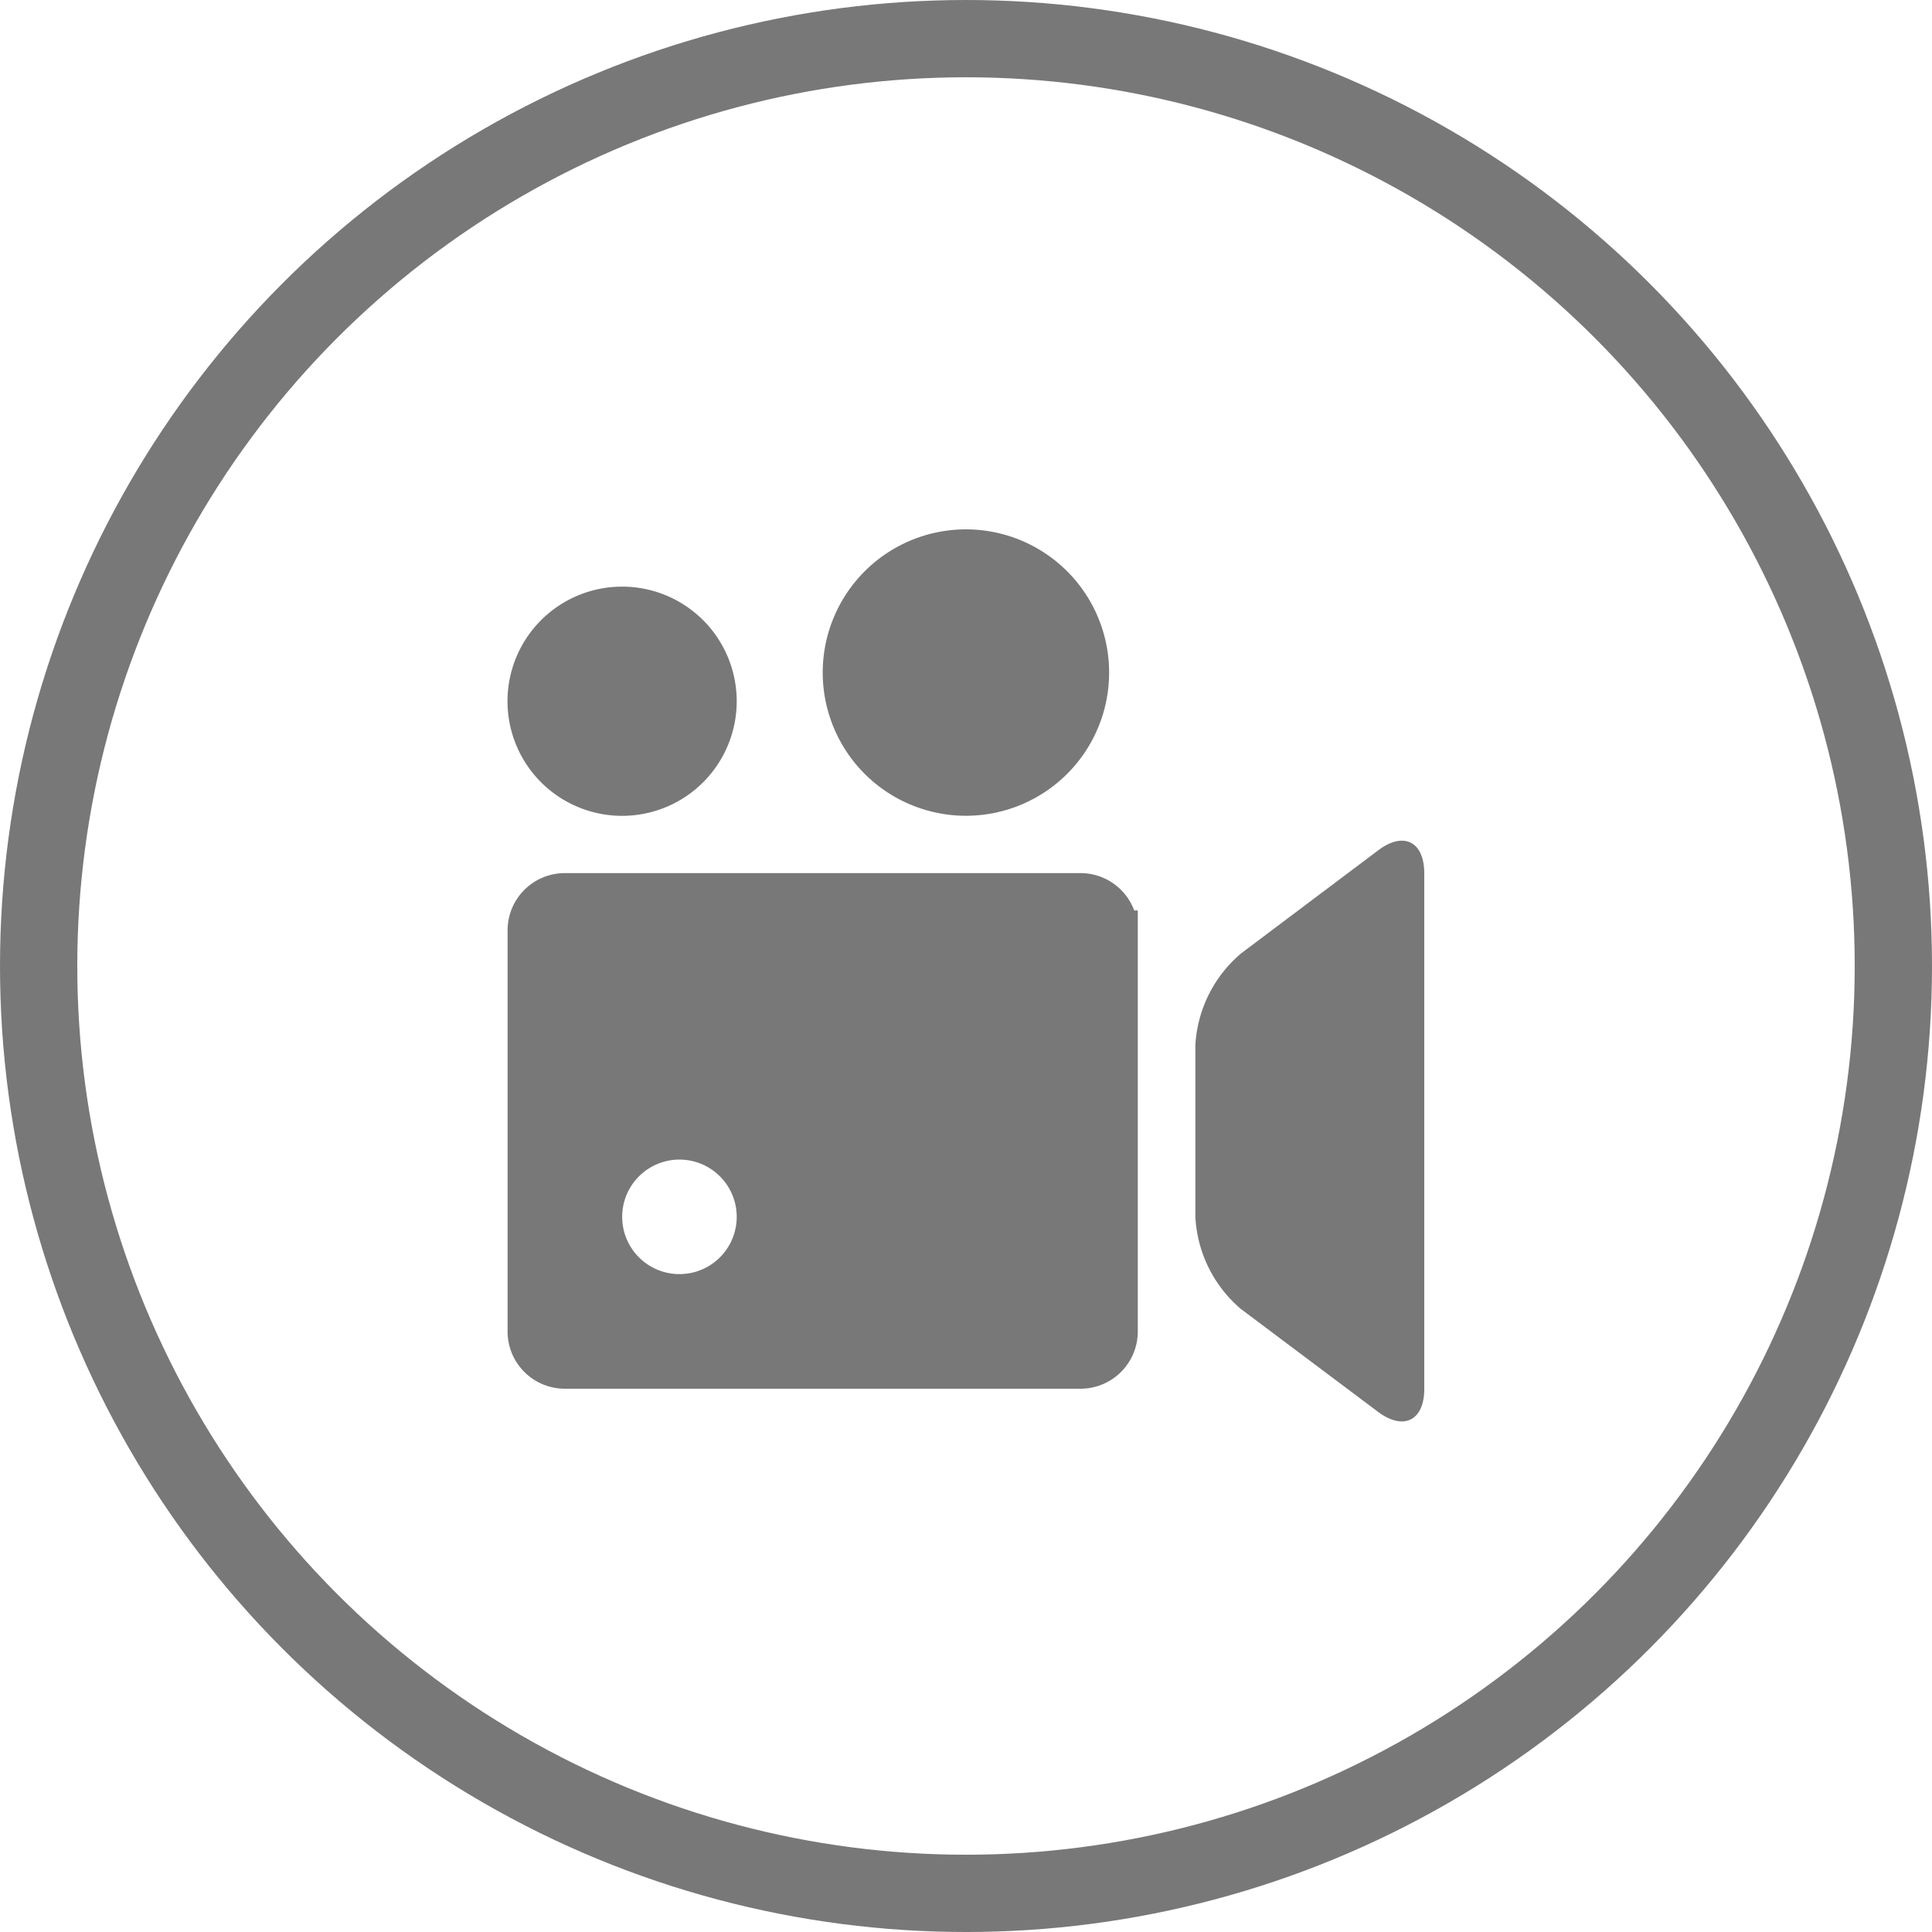
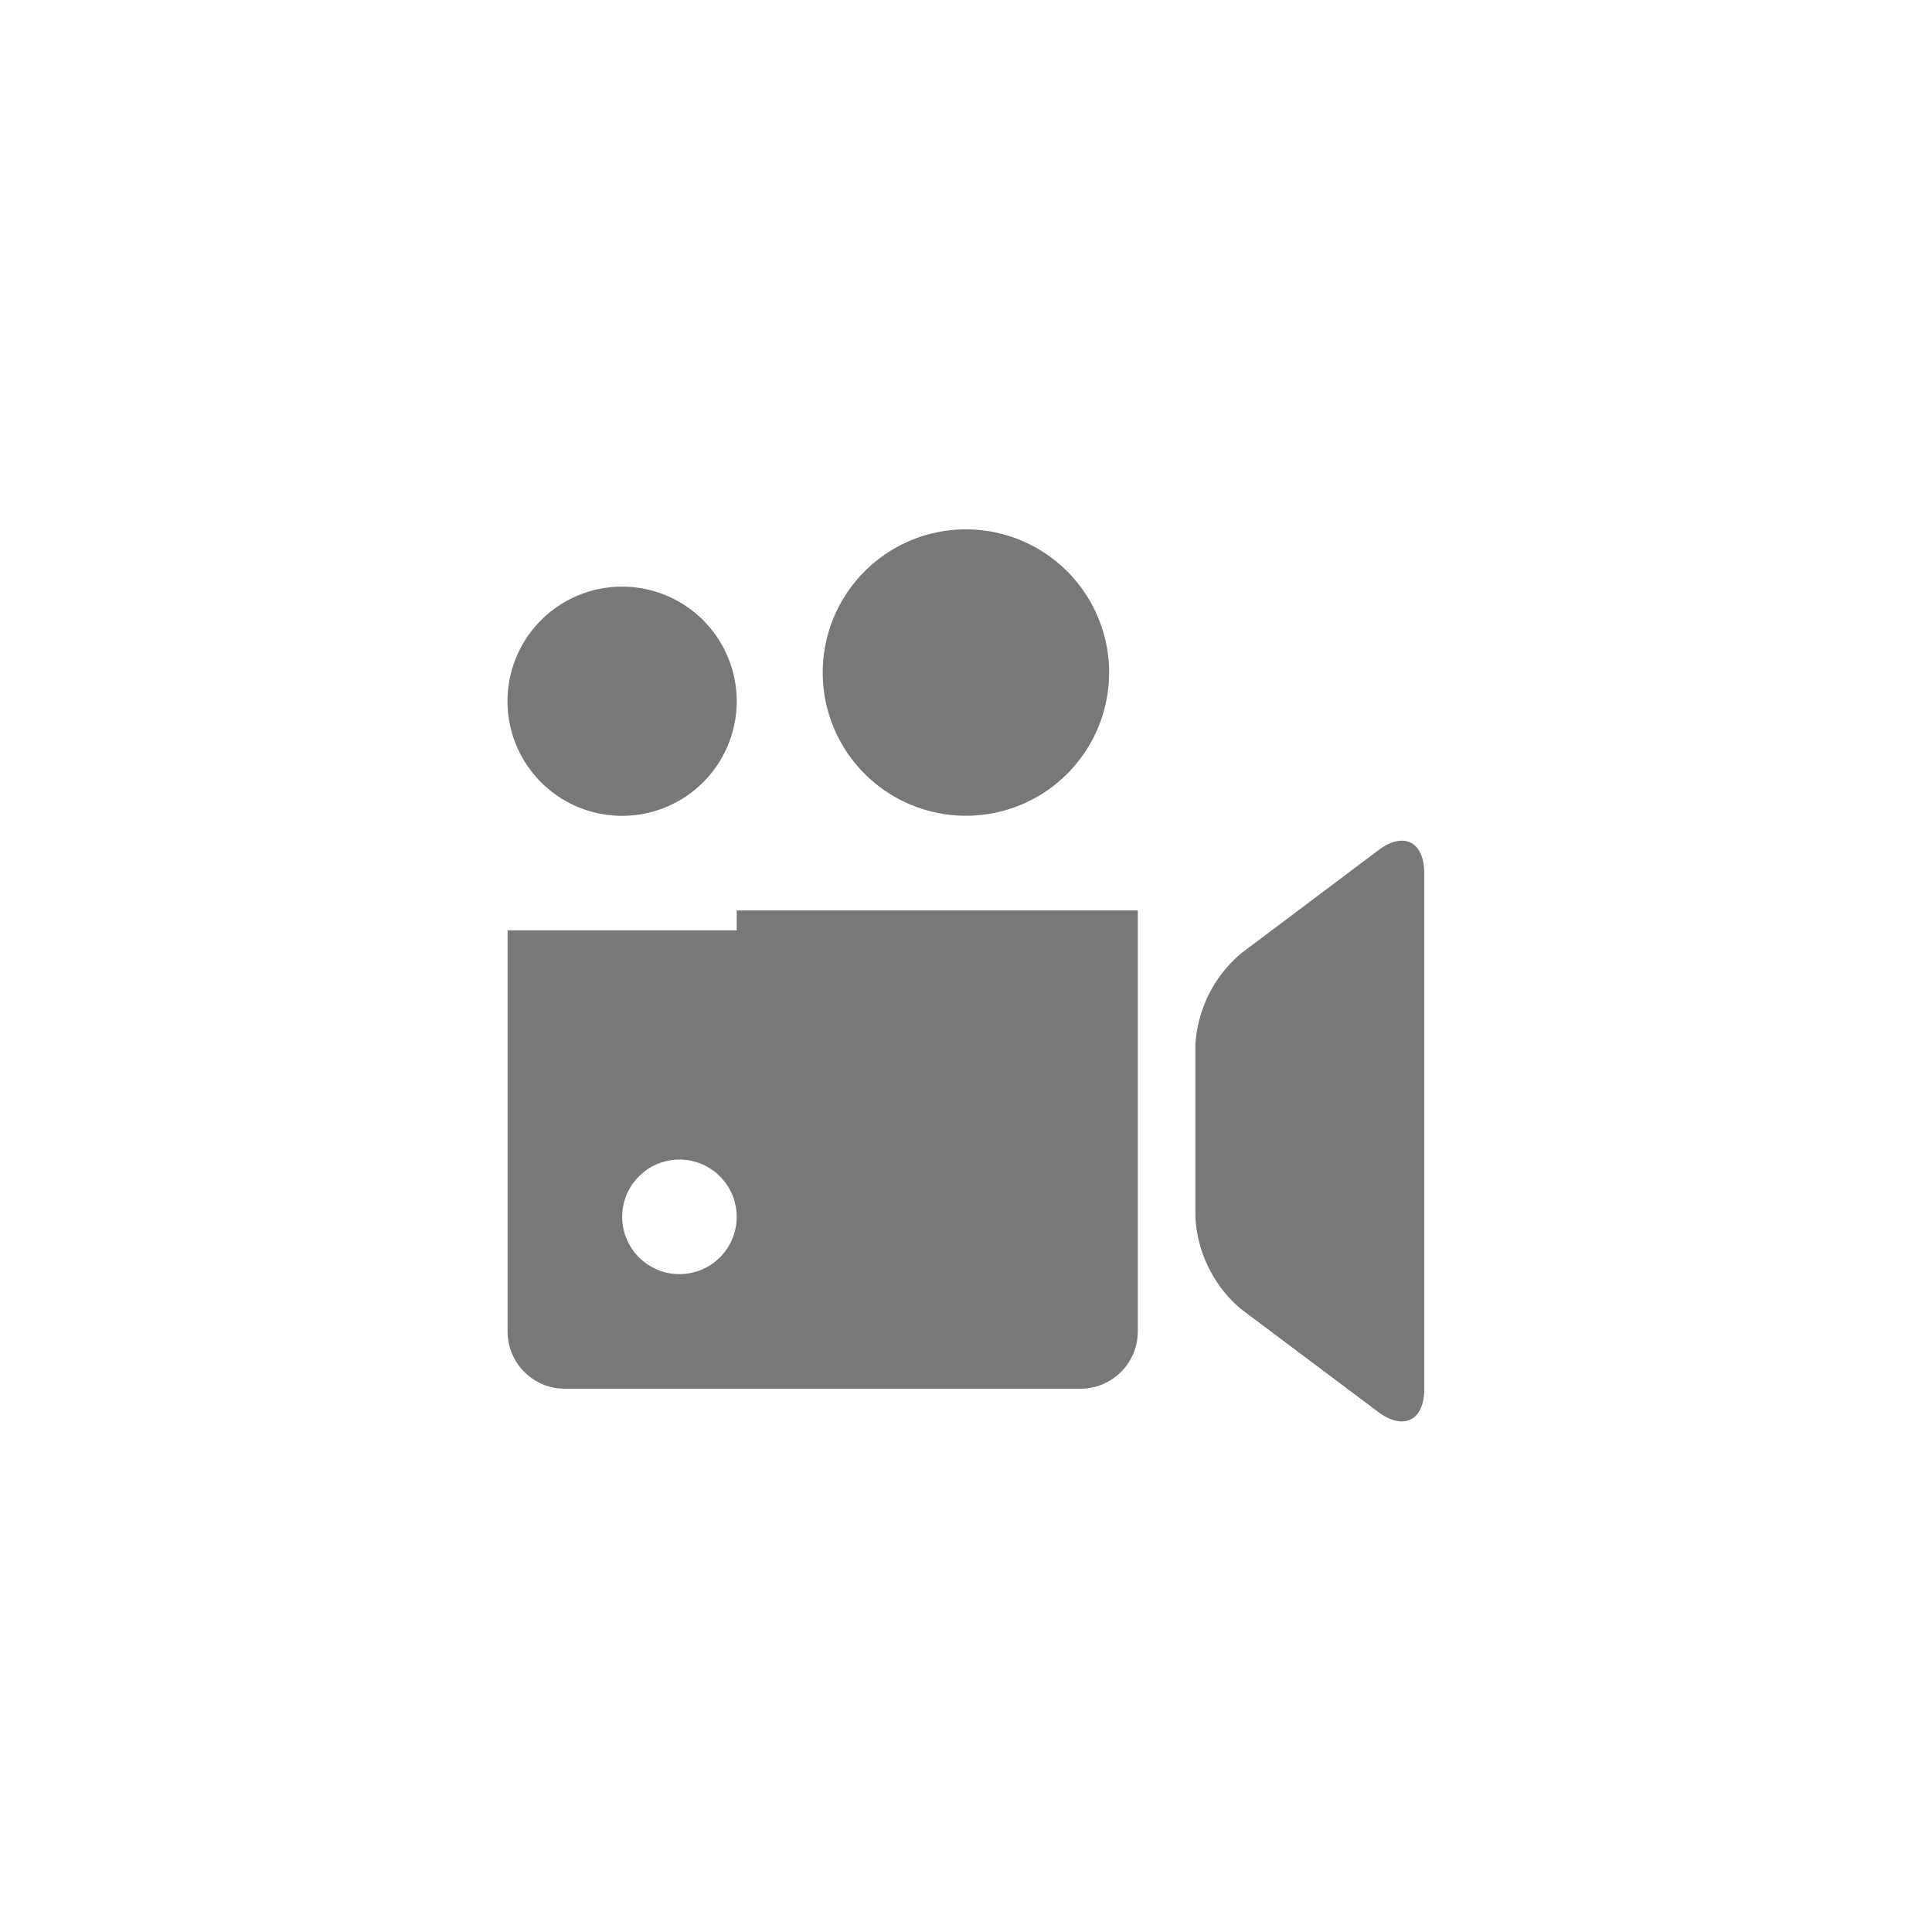
<svg xmlns="http://www.w3.org/2000/svg" width="25" height="25" viewBox="0 0 25 25">
  <g id="Group_1805" data-name="Group 1805" transform="translate(-1091.391 -3477)">
    <g id="Ellipse_580" data-name="Ellipse 580" transform="translate(1091.391 3477)" fill="none" stroke="#787878" stroke-width="1">
-       <circle cx="12.5" cy="12.5" r="12.5" stroke="none" />
-       <circle cx="12.5" cy="12.5" r="12" fill="none" />
-     </g>
+       </g>
    <g id="video-camera_1_" data-name="video-camera (1)" transform="translate(1097.959 3477.263)">
-       <path id="Path_442" data-name="Path 442" d="M11.269,10.738c.326-.245.593-.111.593.3v6.672c0,.408-.267.541-.593.3l-1.78-1.335A1.677,1.677,0,0,1,8.9,15.483V13.259a1.677,1.677,0,0,1,.593-1.186ZM1.483,7.328A1.483,1.483,0,1,0,2.965,8.811,1.483,1.483,0,0,0,1.483,7.328Zm4.448-.741A1.853,1.853,0,1,0,7.784,8.44,1.853,1.853,0,0,0,5.931,6.587ZM2.965,11.518h5.19v5.448a.741.741,0,0,1-.741.741H.741A.741.741,0,0,1,0,16.966v-5.19a.741.741,0,0,1,.741-.741H7.414a.741.741,0,0,1,.741.741H2.965Zm0,3.965a.741.741,0,1,0-.741.741A.741.741,0,0,0,2.965,15.483Z" transform="translate(0 0)" fill="#787878" />
+       <path id="Path_442" data-name="Path 442" d="M11.269,10.738c.326-.245.593-.111.593.3v6.672c0,.408-.267.541-.593.3l-1.78-1.335A1.677,1.677,0,0,1,8.9,15.483V13.259a1.677,1.677,0,0,1,.593-1.186ZM1.483,7.328A1.483,1.483,0,1,0,2.965,8.811,1.483,1.483,0,0,0,1.483,7.328Zm4.448-.741A1.853,1.853,0,1,0,7.784,8.44,1.853,1.853,0,0,0,5.931,6.587ZM2.965,11.518h5.19v5.448a.741.741,0,0,1-.741.741H.741A.741.741,0,0,1,0,16.966v-5.19H7.414a.741.741,0,0,1,.741.741H2.965Zm0,3.965a.741.741,0,1,0-.741.741A.741.741,0,0,0,2.965,15.483Z" transform="translate(0 0)" fill="#787878" />
    </g>
  </g>
</svg>